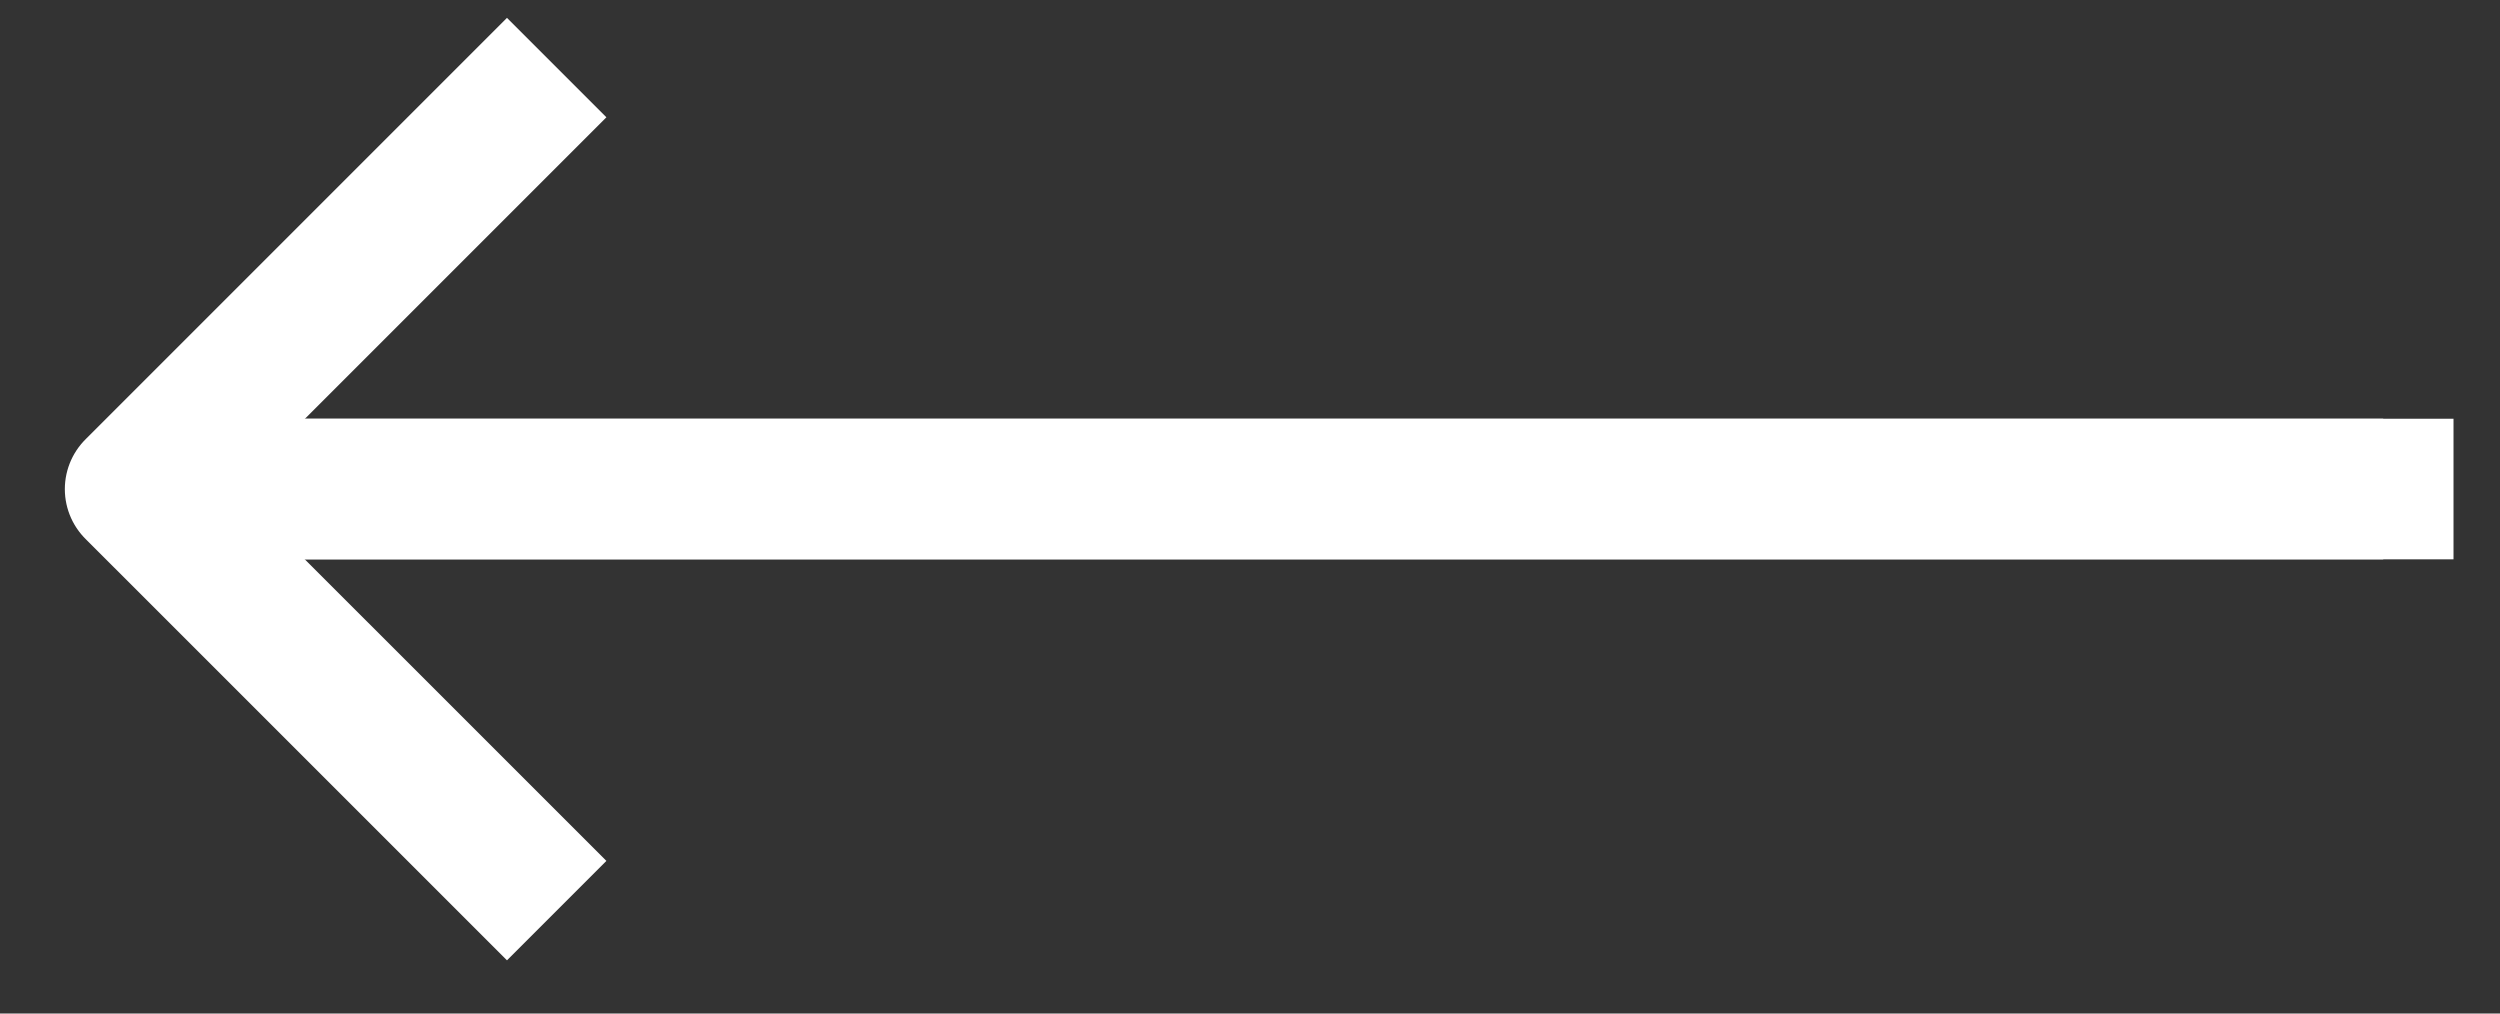
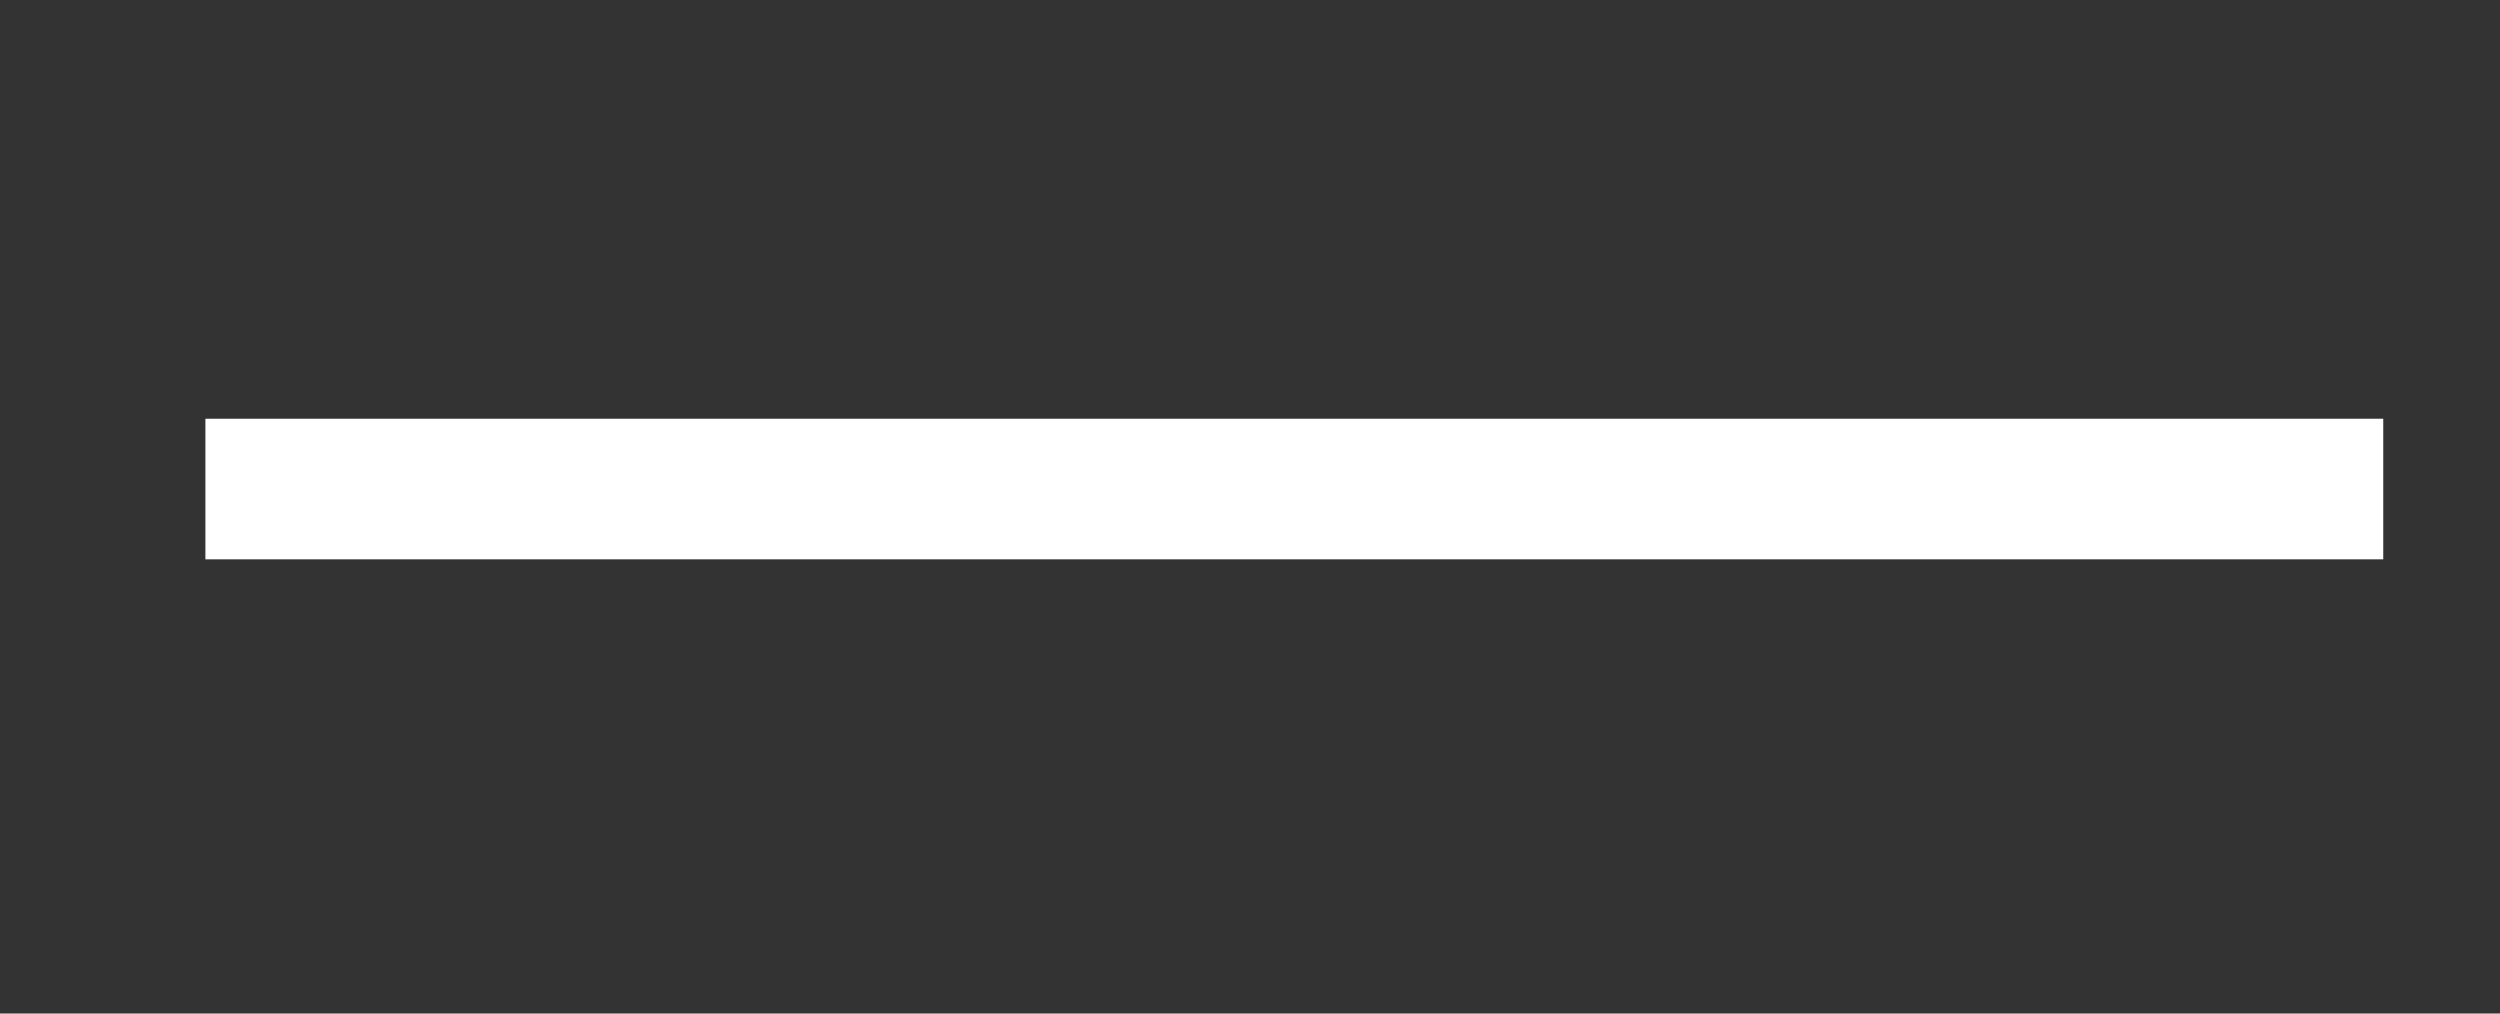
<svg xmlns="http://www.w3.org/2000/svg" width="37" height="15" viewBox="0 0 37 15" fill="none">
  <rect x="0" y="0" width="37" height="15" fill="#333333" stroke="none" />
-   <path d="M3.04 7.238L36.312 7.238" stroke="white" stroke-width="2.081" stroke-linejoin="round" />
  <path d="M3.04 7.238L35.272 7.238" stroke="white" stroke-width="2.081" stroke-linejoin="round" />
-   <path d="M8.239 1C5.802 3.437 4.437 4.803 2 7.239L8.239 13.477" stroke="white" stroke-width="2.081" stroke-linejoin="round" />
</svg>